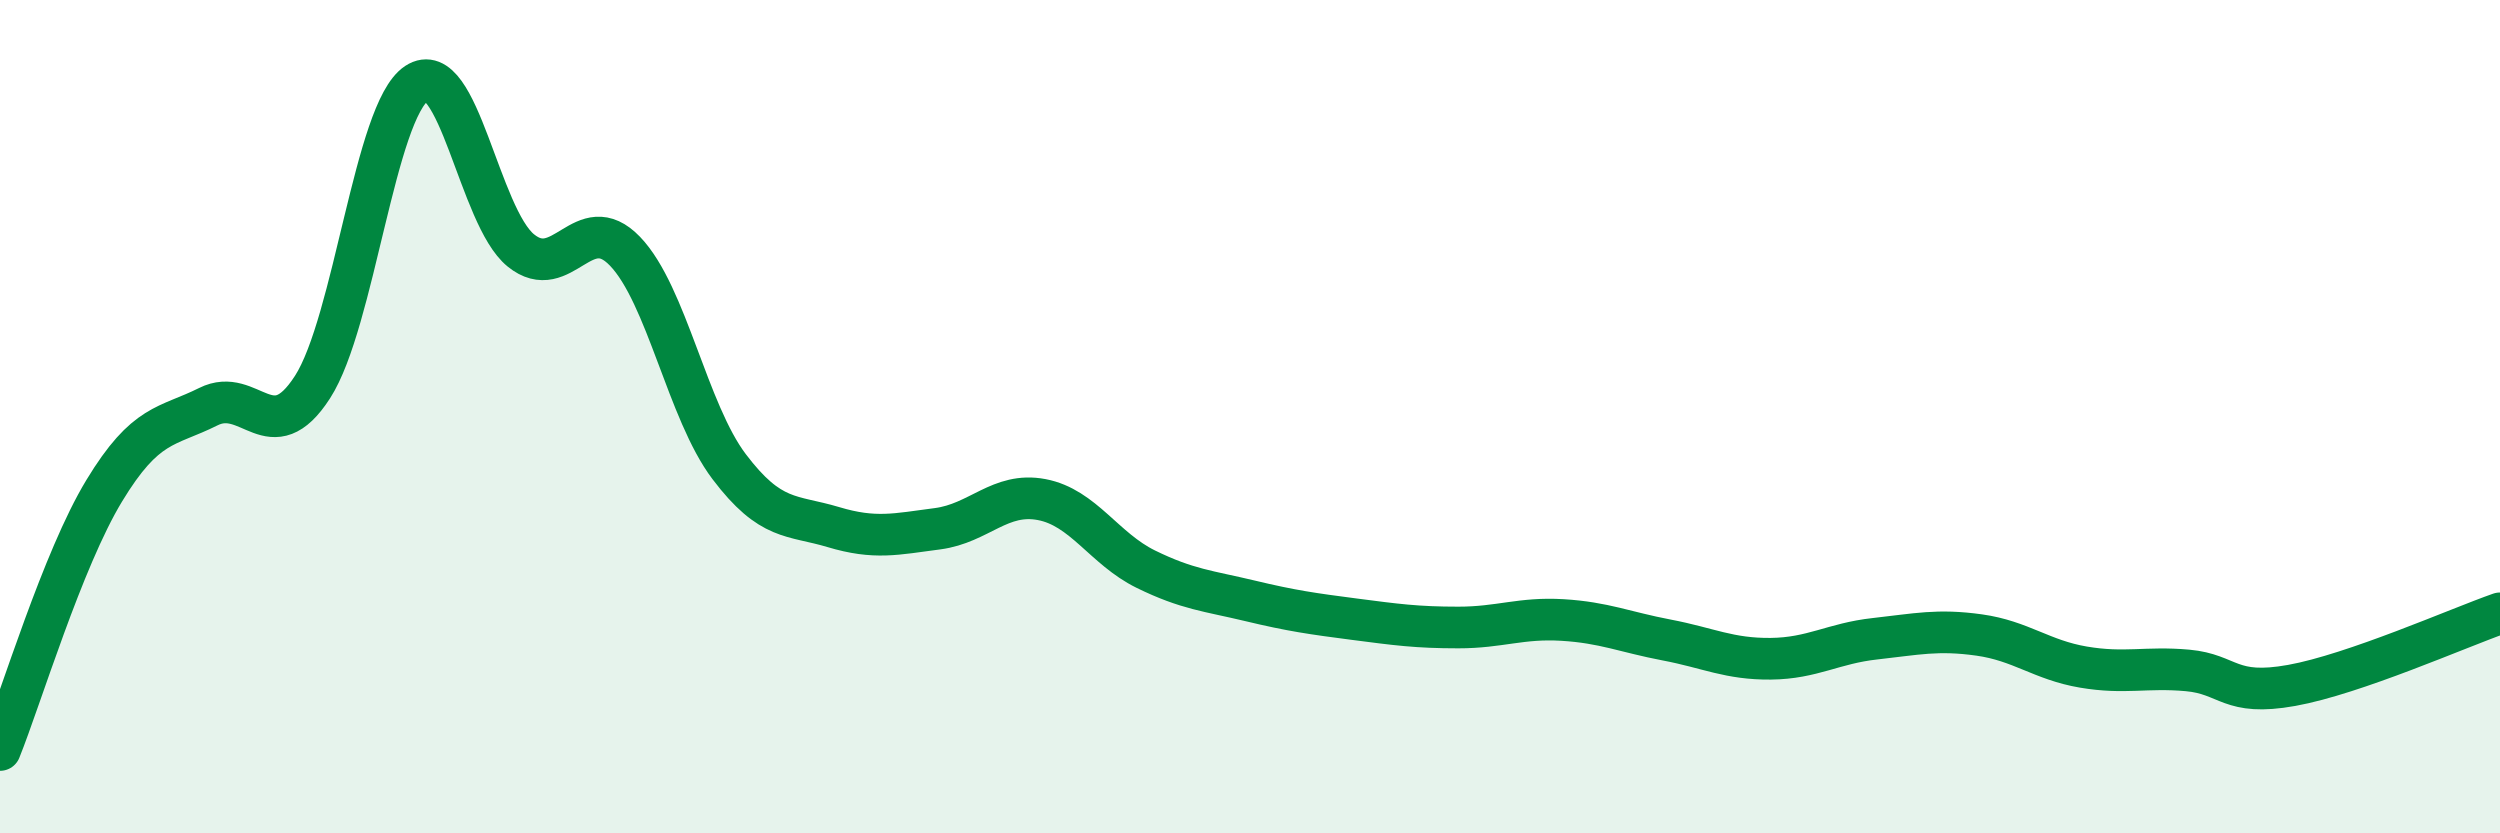
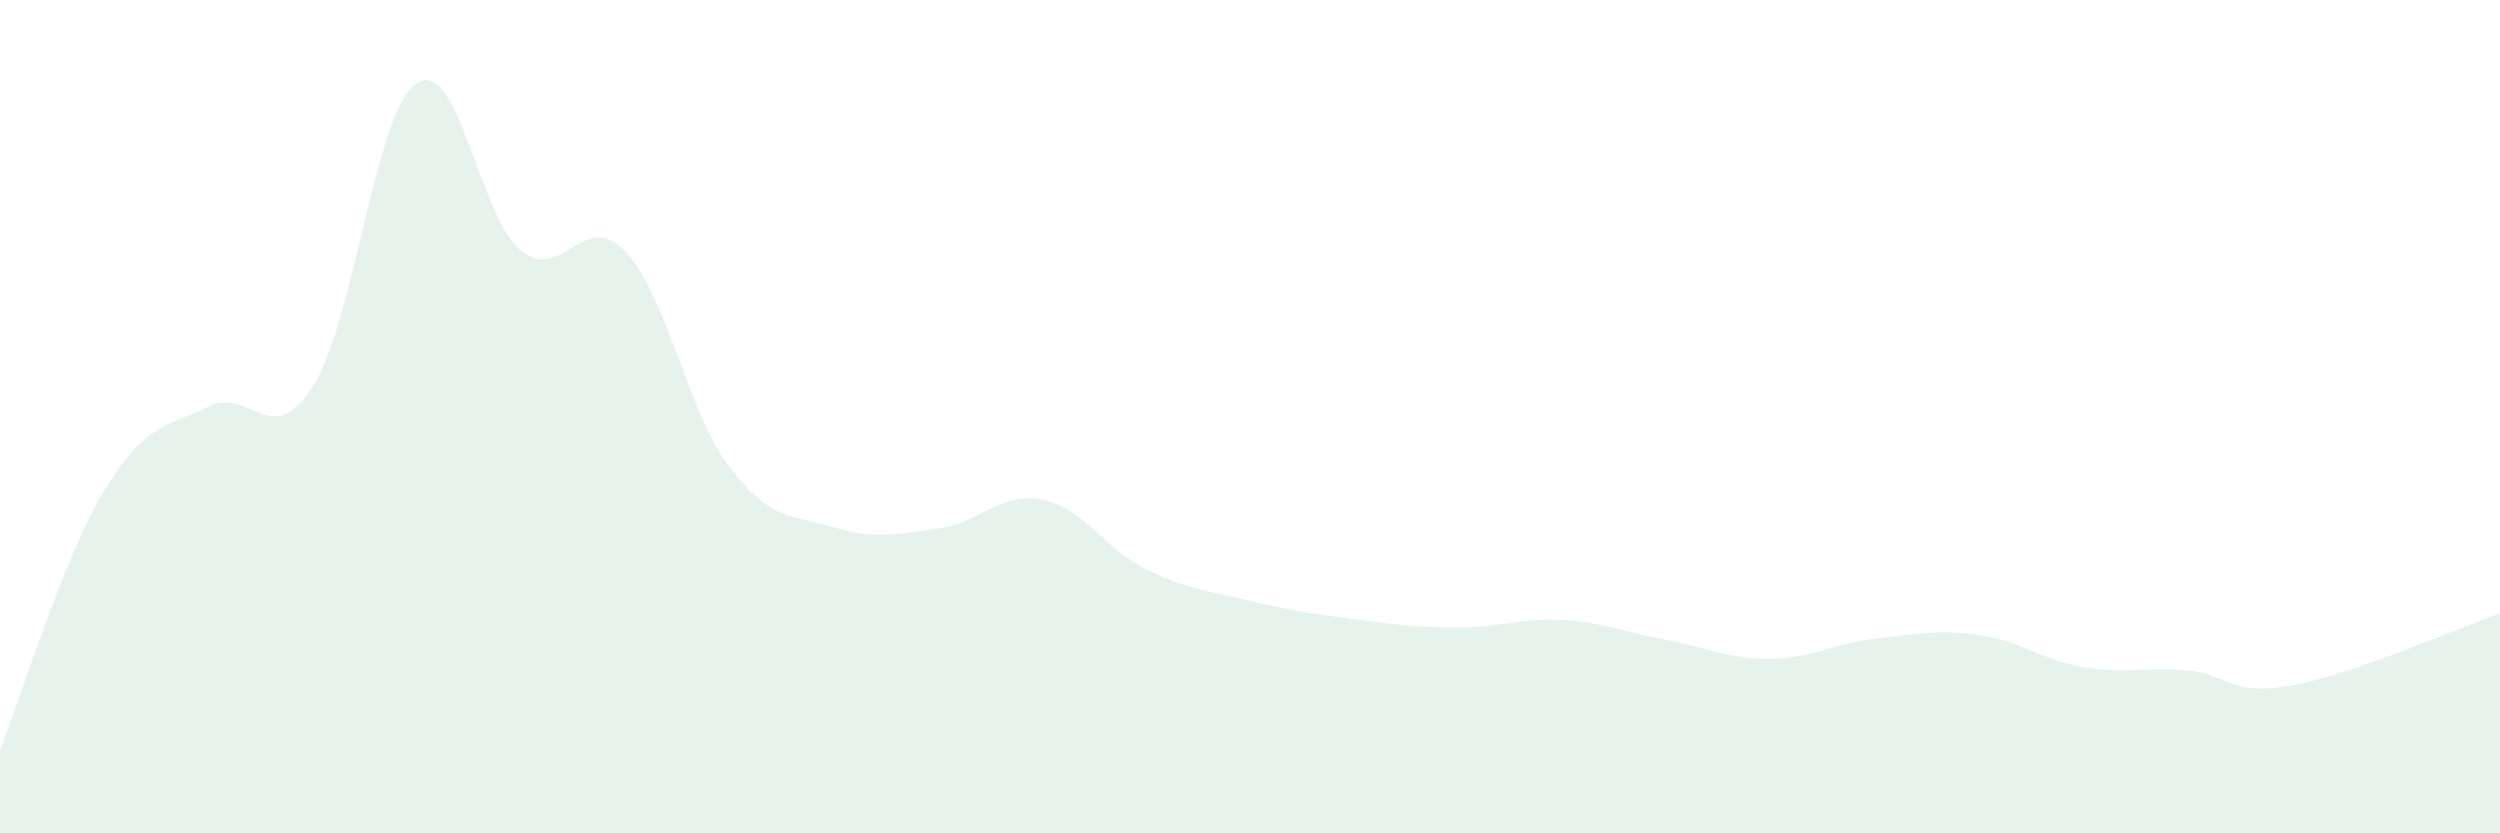
<svg xmlns="http://www.w3.org/2000/svg" width="60" height="20" viewBox="0 0 60 20">
-   <path d="M 0,18 C 0.5,16.76 1.5,13.43 2.5,11.78 C 3.5,10.13 4,10.26 5,9.76 C 6,9.26 6.5,10.84 7.5,9.29 C 8.5,7.74 9,2.66 10,2 C 11,1.34 11.5,5.2 12.5,6.01 C 13.5,6.82 14,4.99 15,6.03 C 16,7.07 16.5,9.88 17.5,11.2 C 18.5,12.52 19,12.35 20,12.65 C 21,12.95 21.5,12.82 22.5,12.69 C 23.5,12.56 24,11.8 25,11.99 C 26,12.18 26.5,13.17 27.5,13.66 C 28.5,14.15 29,14.18 30,14.42 C 31,14.66 31.5,14.73 32.5,14.86 C 33.5,14.99 34,15.06 35,15.06 C 36,15.06 36.5,14.82 37.5,14.88 C 38.5,14.94 39,15.17 40,15.36 C 41,15.55 41.5,15.82 42.5,15.81 C 43.5,15.8 44,15.44 45,15.33 C 46,15.22 46.5,15.1 47.5,15.24 C 48.5,15.38 49,15.84 50,16.01 C 51,16.18 51.5,16 52.5,16.09 C 53.5,16.18 53.5,16.72 55,16.45 C 56.5,16.18 59,15.07 60,14.72L60 20L0 20Z" fill="#008740" opacity="0.1" stroke-linecap="round" stroke-linejoin="round" />
-   <path d="M 0,18 C 0.5,16.76 1.5,13.43 2.5,11.78 C 3.5,10.13 4,10.26 5,9.76 C 6,9.26 6.5,10.84 7.5,9.29 C 8.5,7.74 9,2.66 10,2 C 11,1.34 11.5,5.2 12.5,6.01 C 13.5,6.82 14,4.99 15,6.03 C 16,7.07 16.5,9.88 17.5,11.2 C 18.5,12.52 19,12.35 20,12.65 C 21,12.95 21.5,12.82 22.5,12.69 C 23.5,12.56 24,11.8 25,11.99 C 26,12.18 26.5,13.17 27.5,13.66 C 28.5,14.15 29,14.18 30,14.42 C 31,14.66 31.5,14.73 32.5,14.86 C 33.5,14.99 34,15.06 35,15.06 C 36,15.06 36.5,14.82 37.5,14.88 C 38.5,14.94 39,15.17 40,15.36 C 41,15.55 41.5,15.82 42.5,15.81 C 43.5,15.8 44,15.44 45,15.33 C 46,15.22 46.5,15.1 47.5,15.24 C 48.5,15.38 49,15.84 50,16.01 C 51,16.18 51.5,16 52.5,16.09 C 53.5,16.18 53.5,16.72 55,16.45 C 56.5,16.18 59,15.07 60,14.72" stroke="#008740" stroke-width="1" fill="none" stroke-linecap="round" stroke-linejoin="round" />
+   <path d="M 0,18 C 0.5,16.76 1.5,13.43 2.5,11.78 C 3.5,10.13 4,10.26 5,9.76 C 6,9.26 6.5,10.84 7.5,9.29 C 8.5,7.74 9,2.66 10,2 C 11,1.34 11.5,5.2 12.5,6.01 C 13.5,6.82 14,4.99 15,6.03 C 16,7.07 16.5,9.88 17.5,11.2 C 18.5,12.52 19,12.35 20,12.65 C 21,12.95 21.5,12.82 22.5,12.69 C 23.5,12.56 24,11.8 25,11.99 C 26,12.18 26.5,13.17 27.5,13.66 C 28.5,14.15 29,14.18 30,14.42 C 31,14.66 31.5,14.73 32.5,14.86 C 33.5,14.99 34,15.06 35,15.06 C 36,15.06 36.5,14.82 37.5,14.88 C 38.5,14.94 39,15.17 40,15.36 C 41,15.55 41.5,15.82 42.5,15.81 C 43.5,15.8 44,15.44 45,15.33 C 46,15.22 46.5,15.1 47.5,15.24 C 48.5,15.38 49,15.84 50,16.01 C 51,16.18 51.5,16 52.5,16.09 C 53.5,16.18 53.5,16.72 55,16.45 C 56.5,16.18 59,15.07 60,14.72L60 20L0 20" fill="#008740" opacity="0.1" stroke-linecap="round" stroke-linejoin="round" />
</svg>